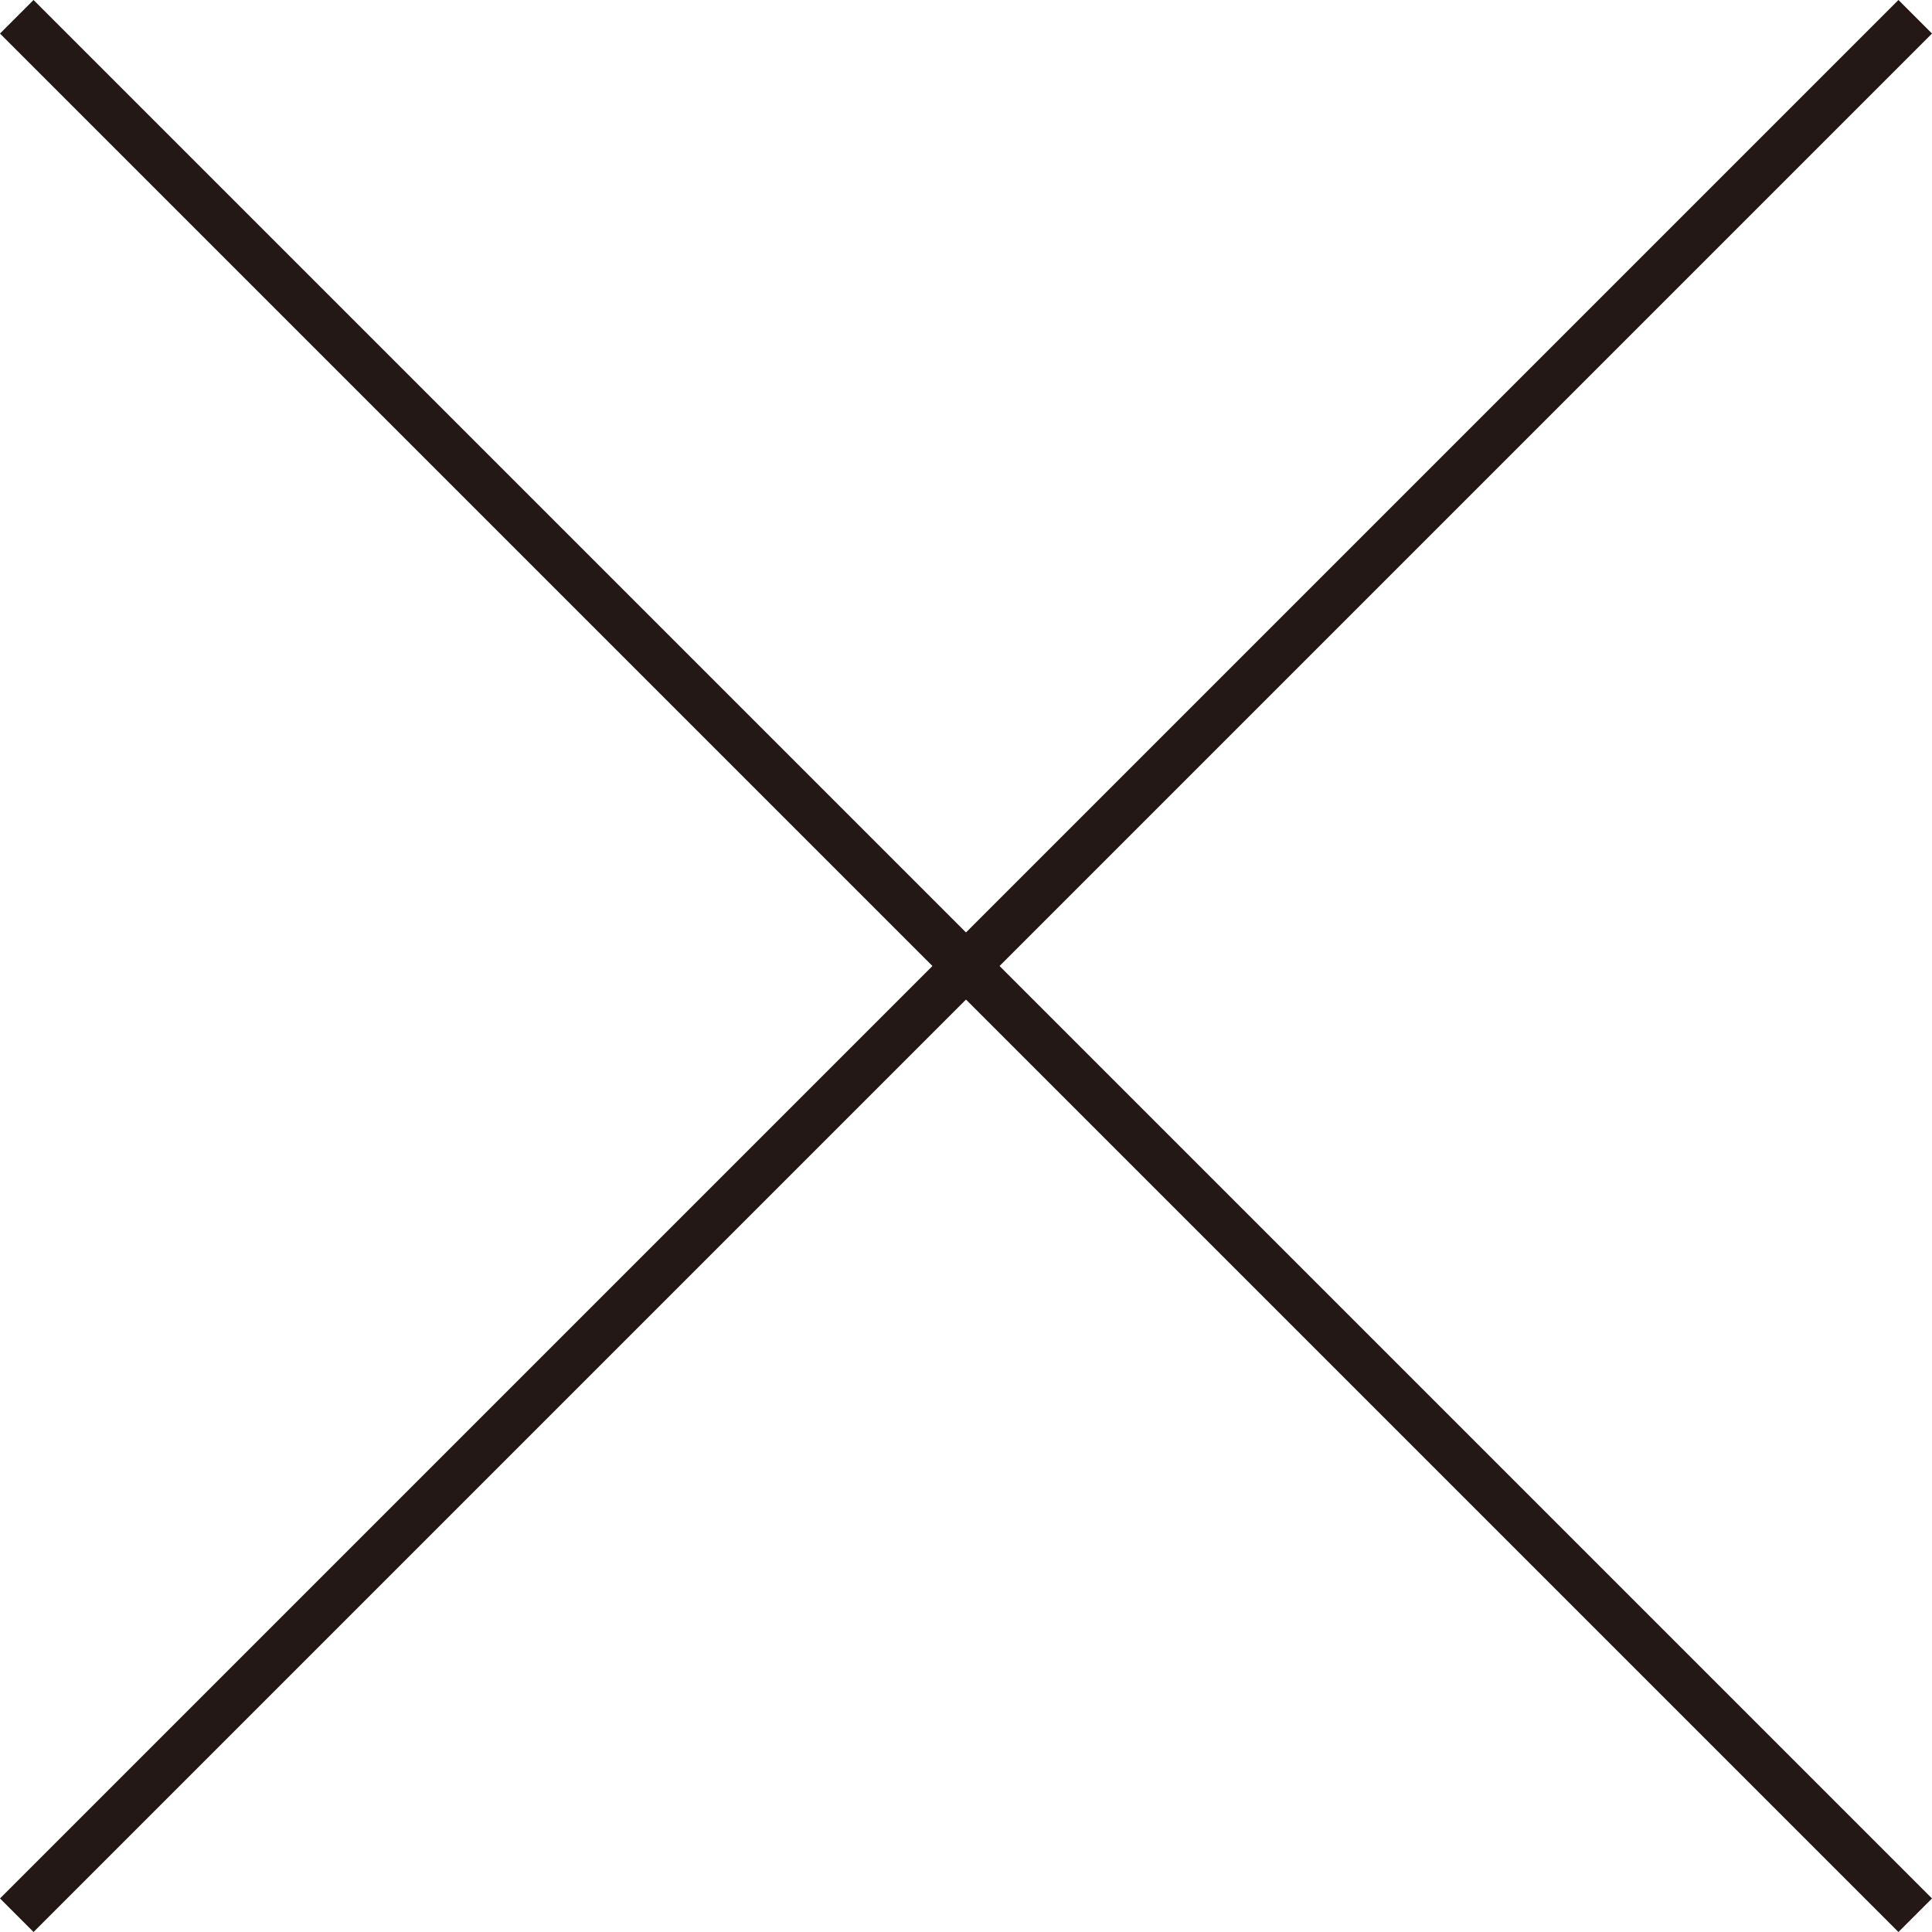
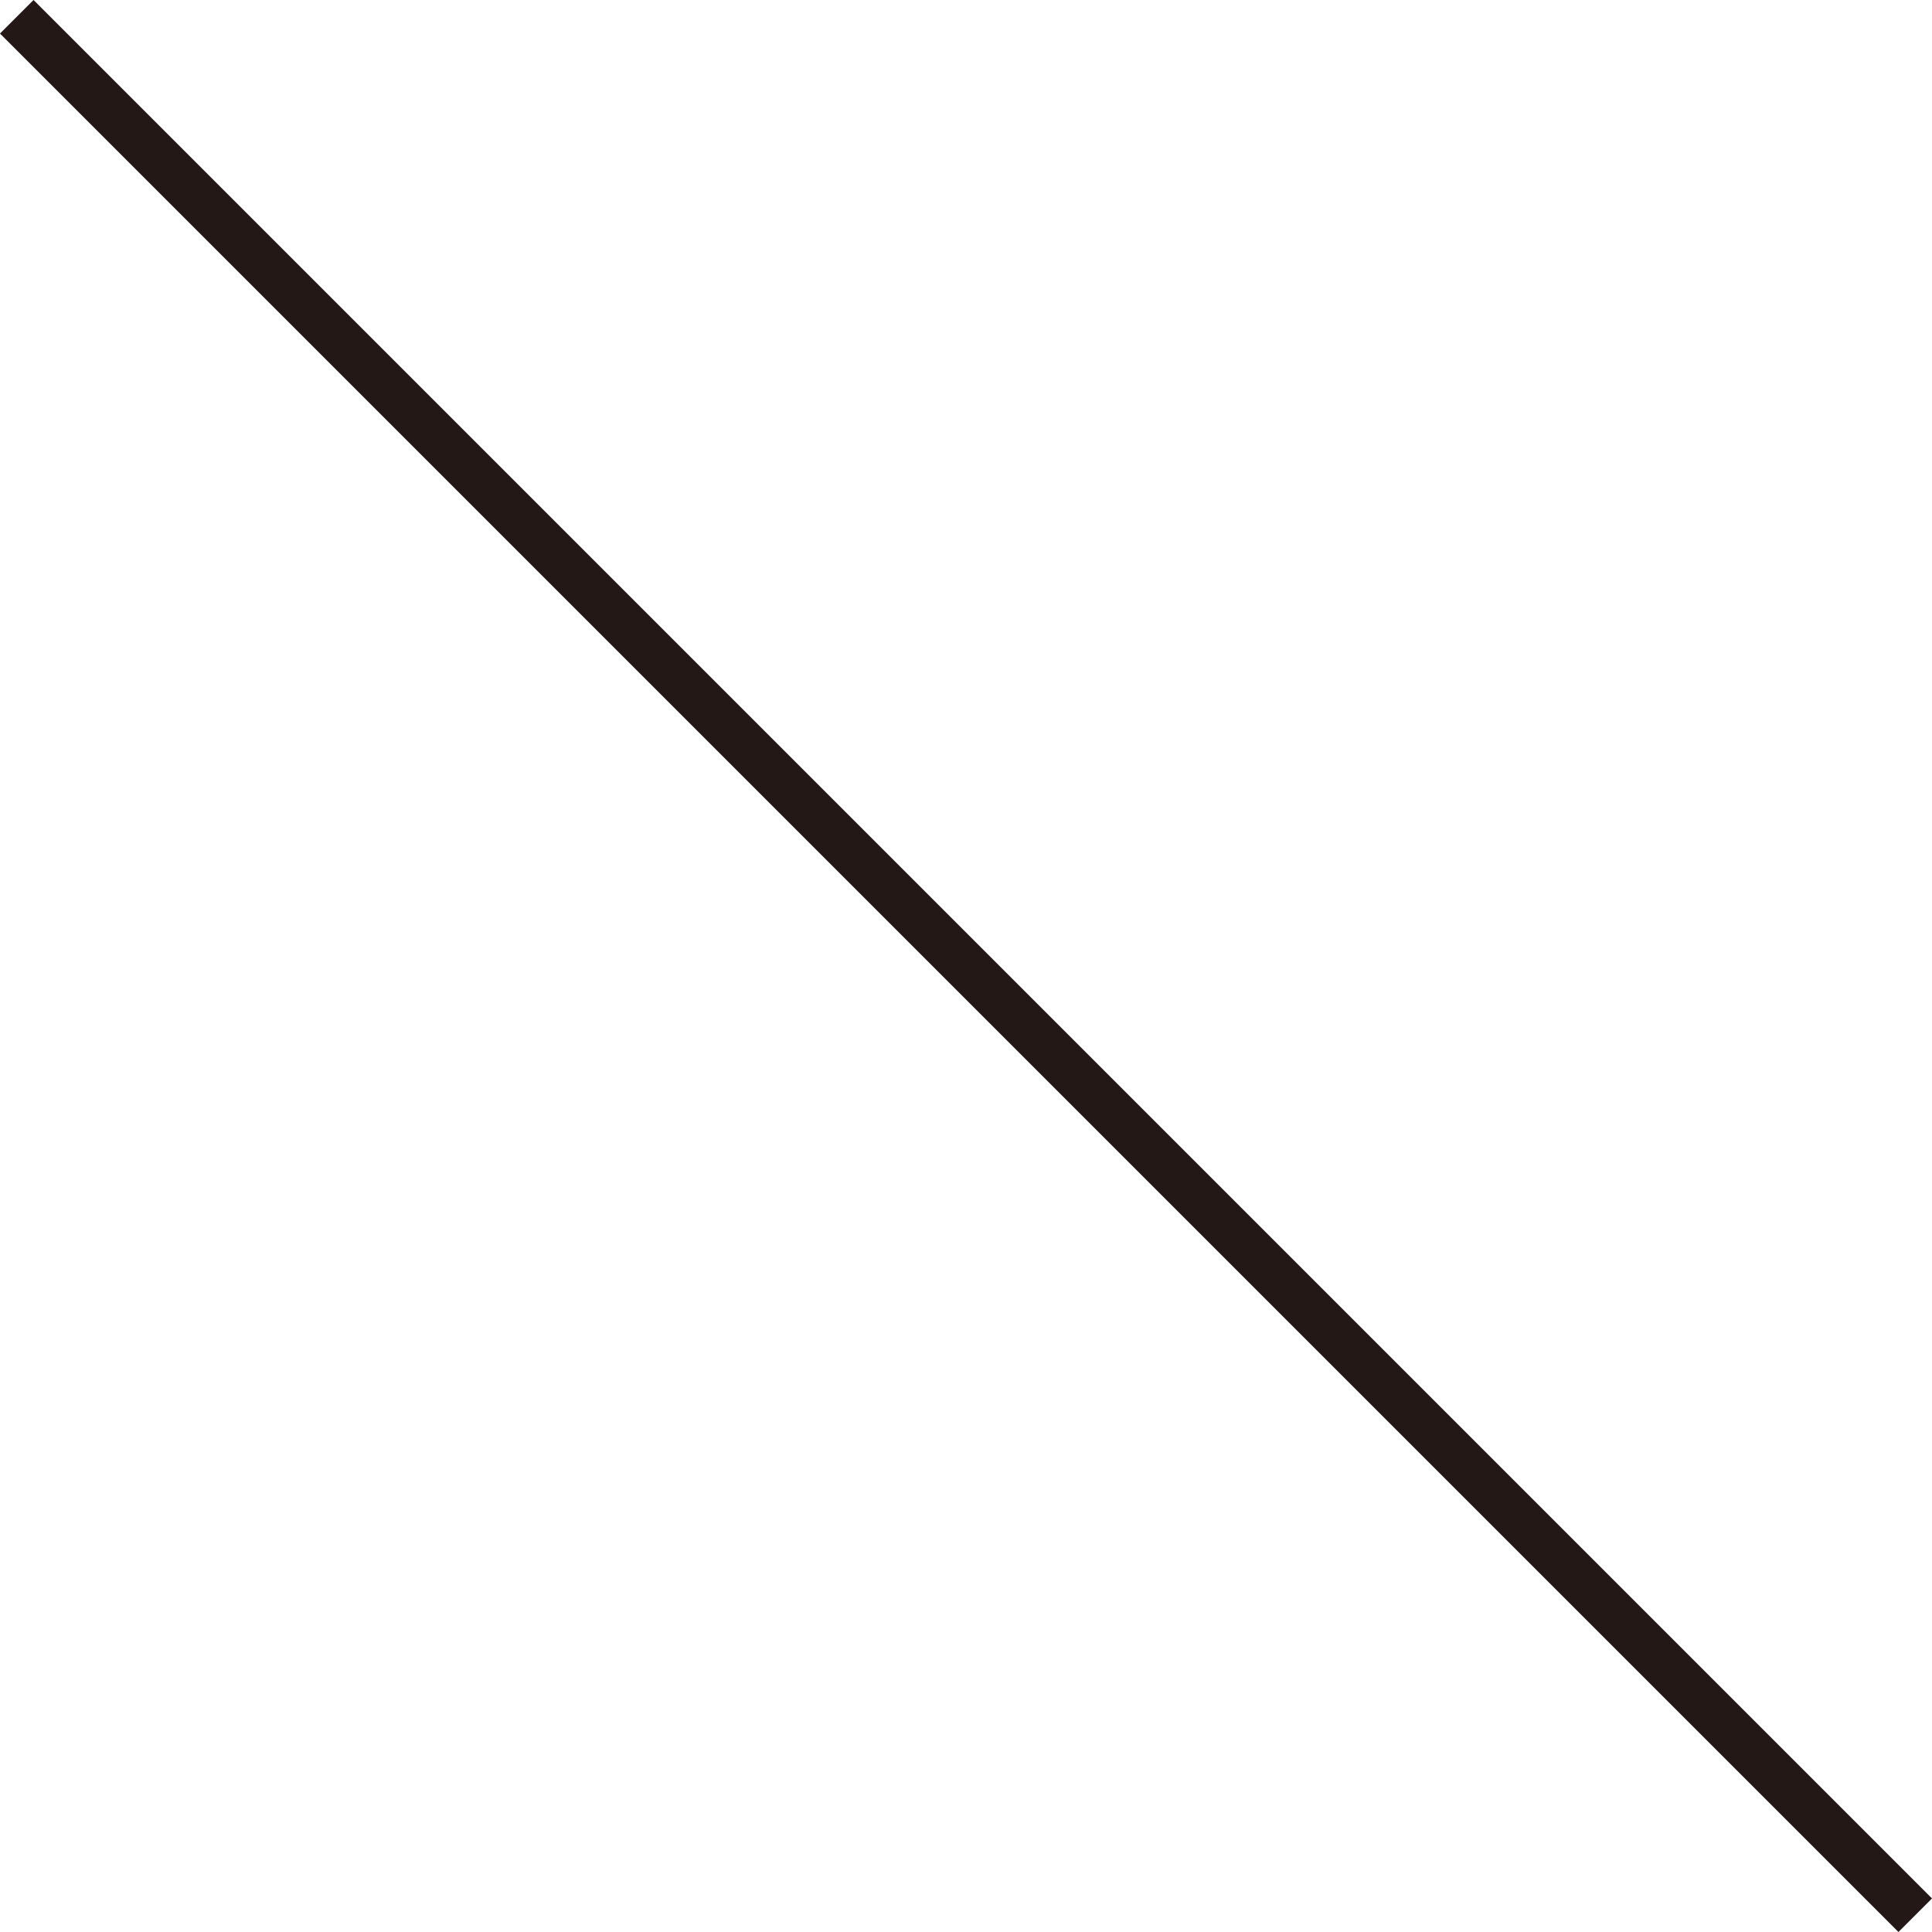
<svg xmlns="http://www.w3.org/2000/svg" width="30.53" height="30.53" viewBox="0 0 30.53 30.53">
  <g id="グループ_183" data-name="グループ 183" transform="translate(-6334.735 -2964.735)">
    <line id="線_32" data-name="線 32" x2="30" y2="30" transform="translate(6335 2965)" fill="none" stroke="#231815" stroke-miterlimit="10" stroke-width="0.75" />
-     <line id="線_33" data-name="線 33" x1="30" y2="30" transform="translate(6335 2965)" fill="none" stroke="#231815" stroke-miterlimit="10" stroke-width="0.75" />
  </g>
</svg>